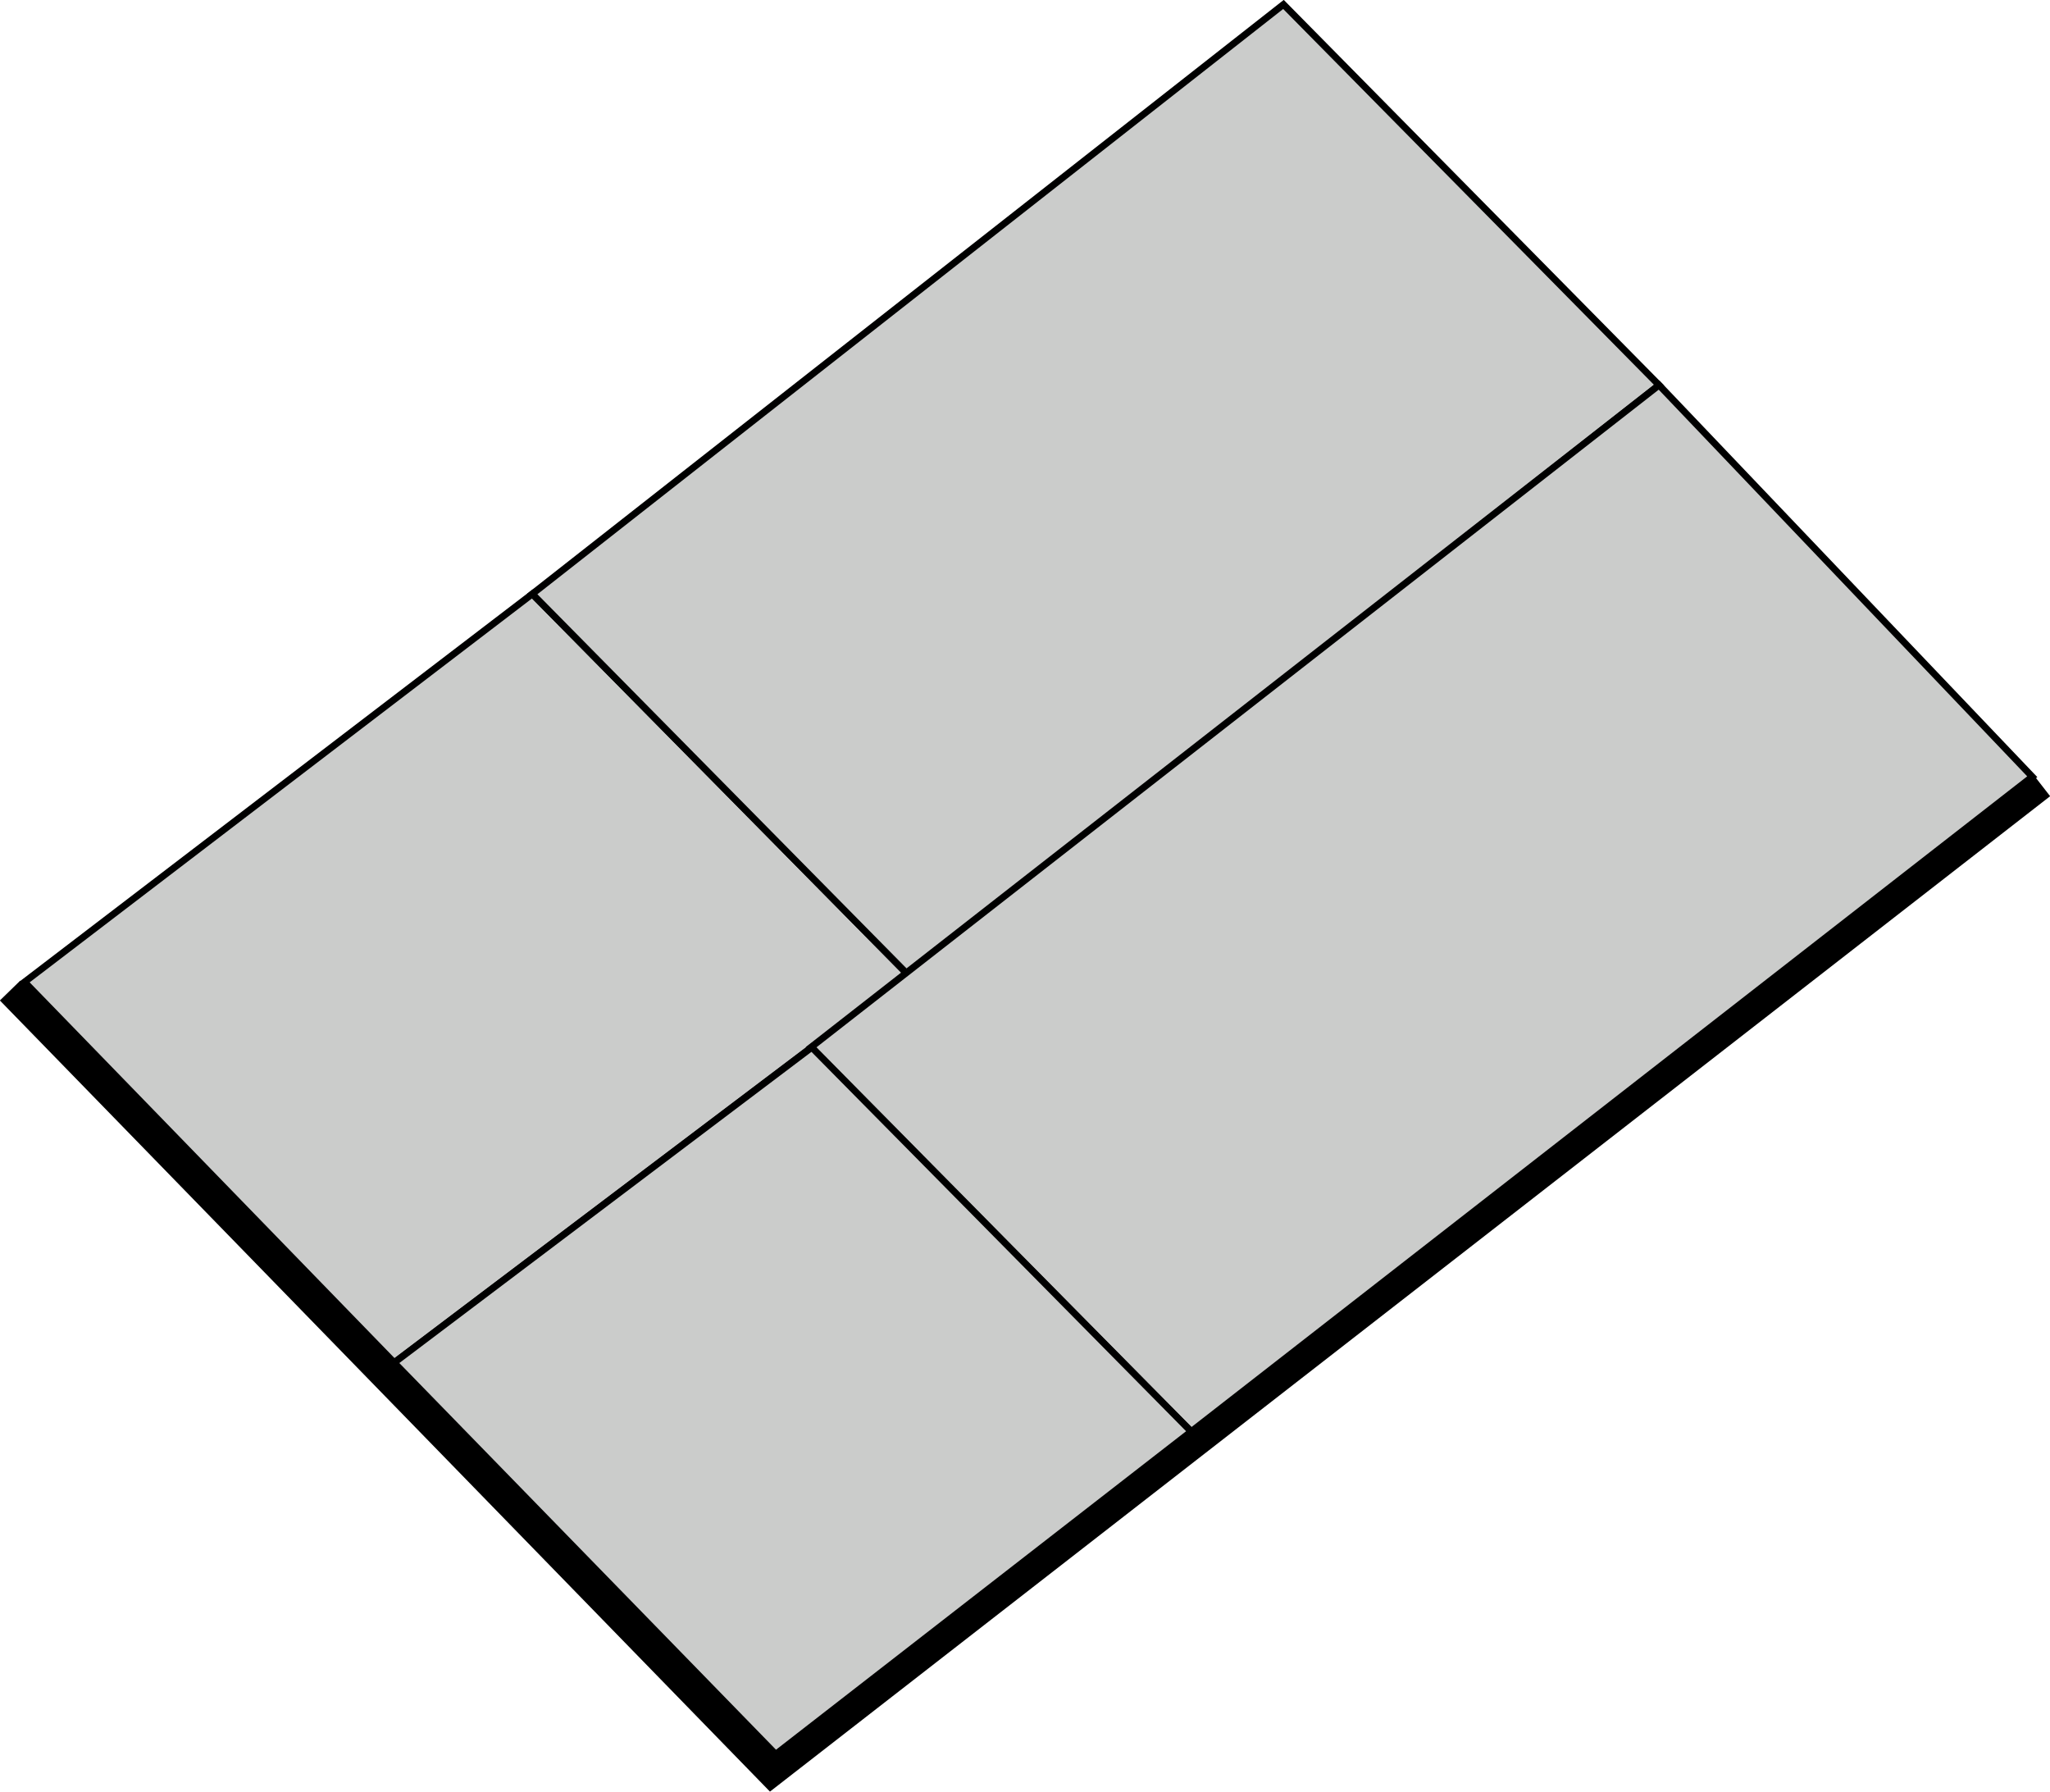
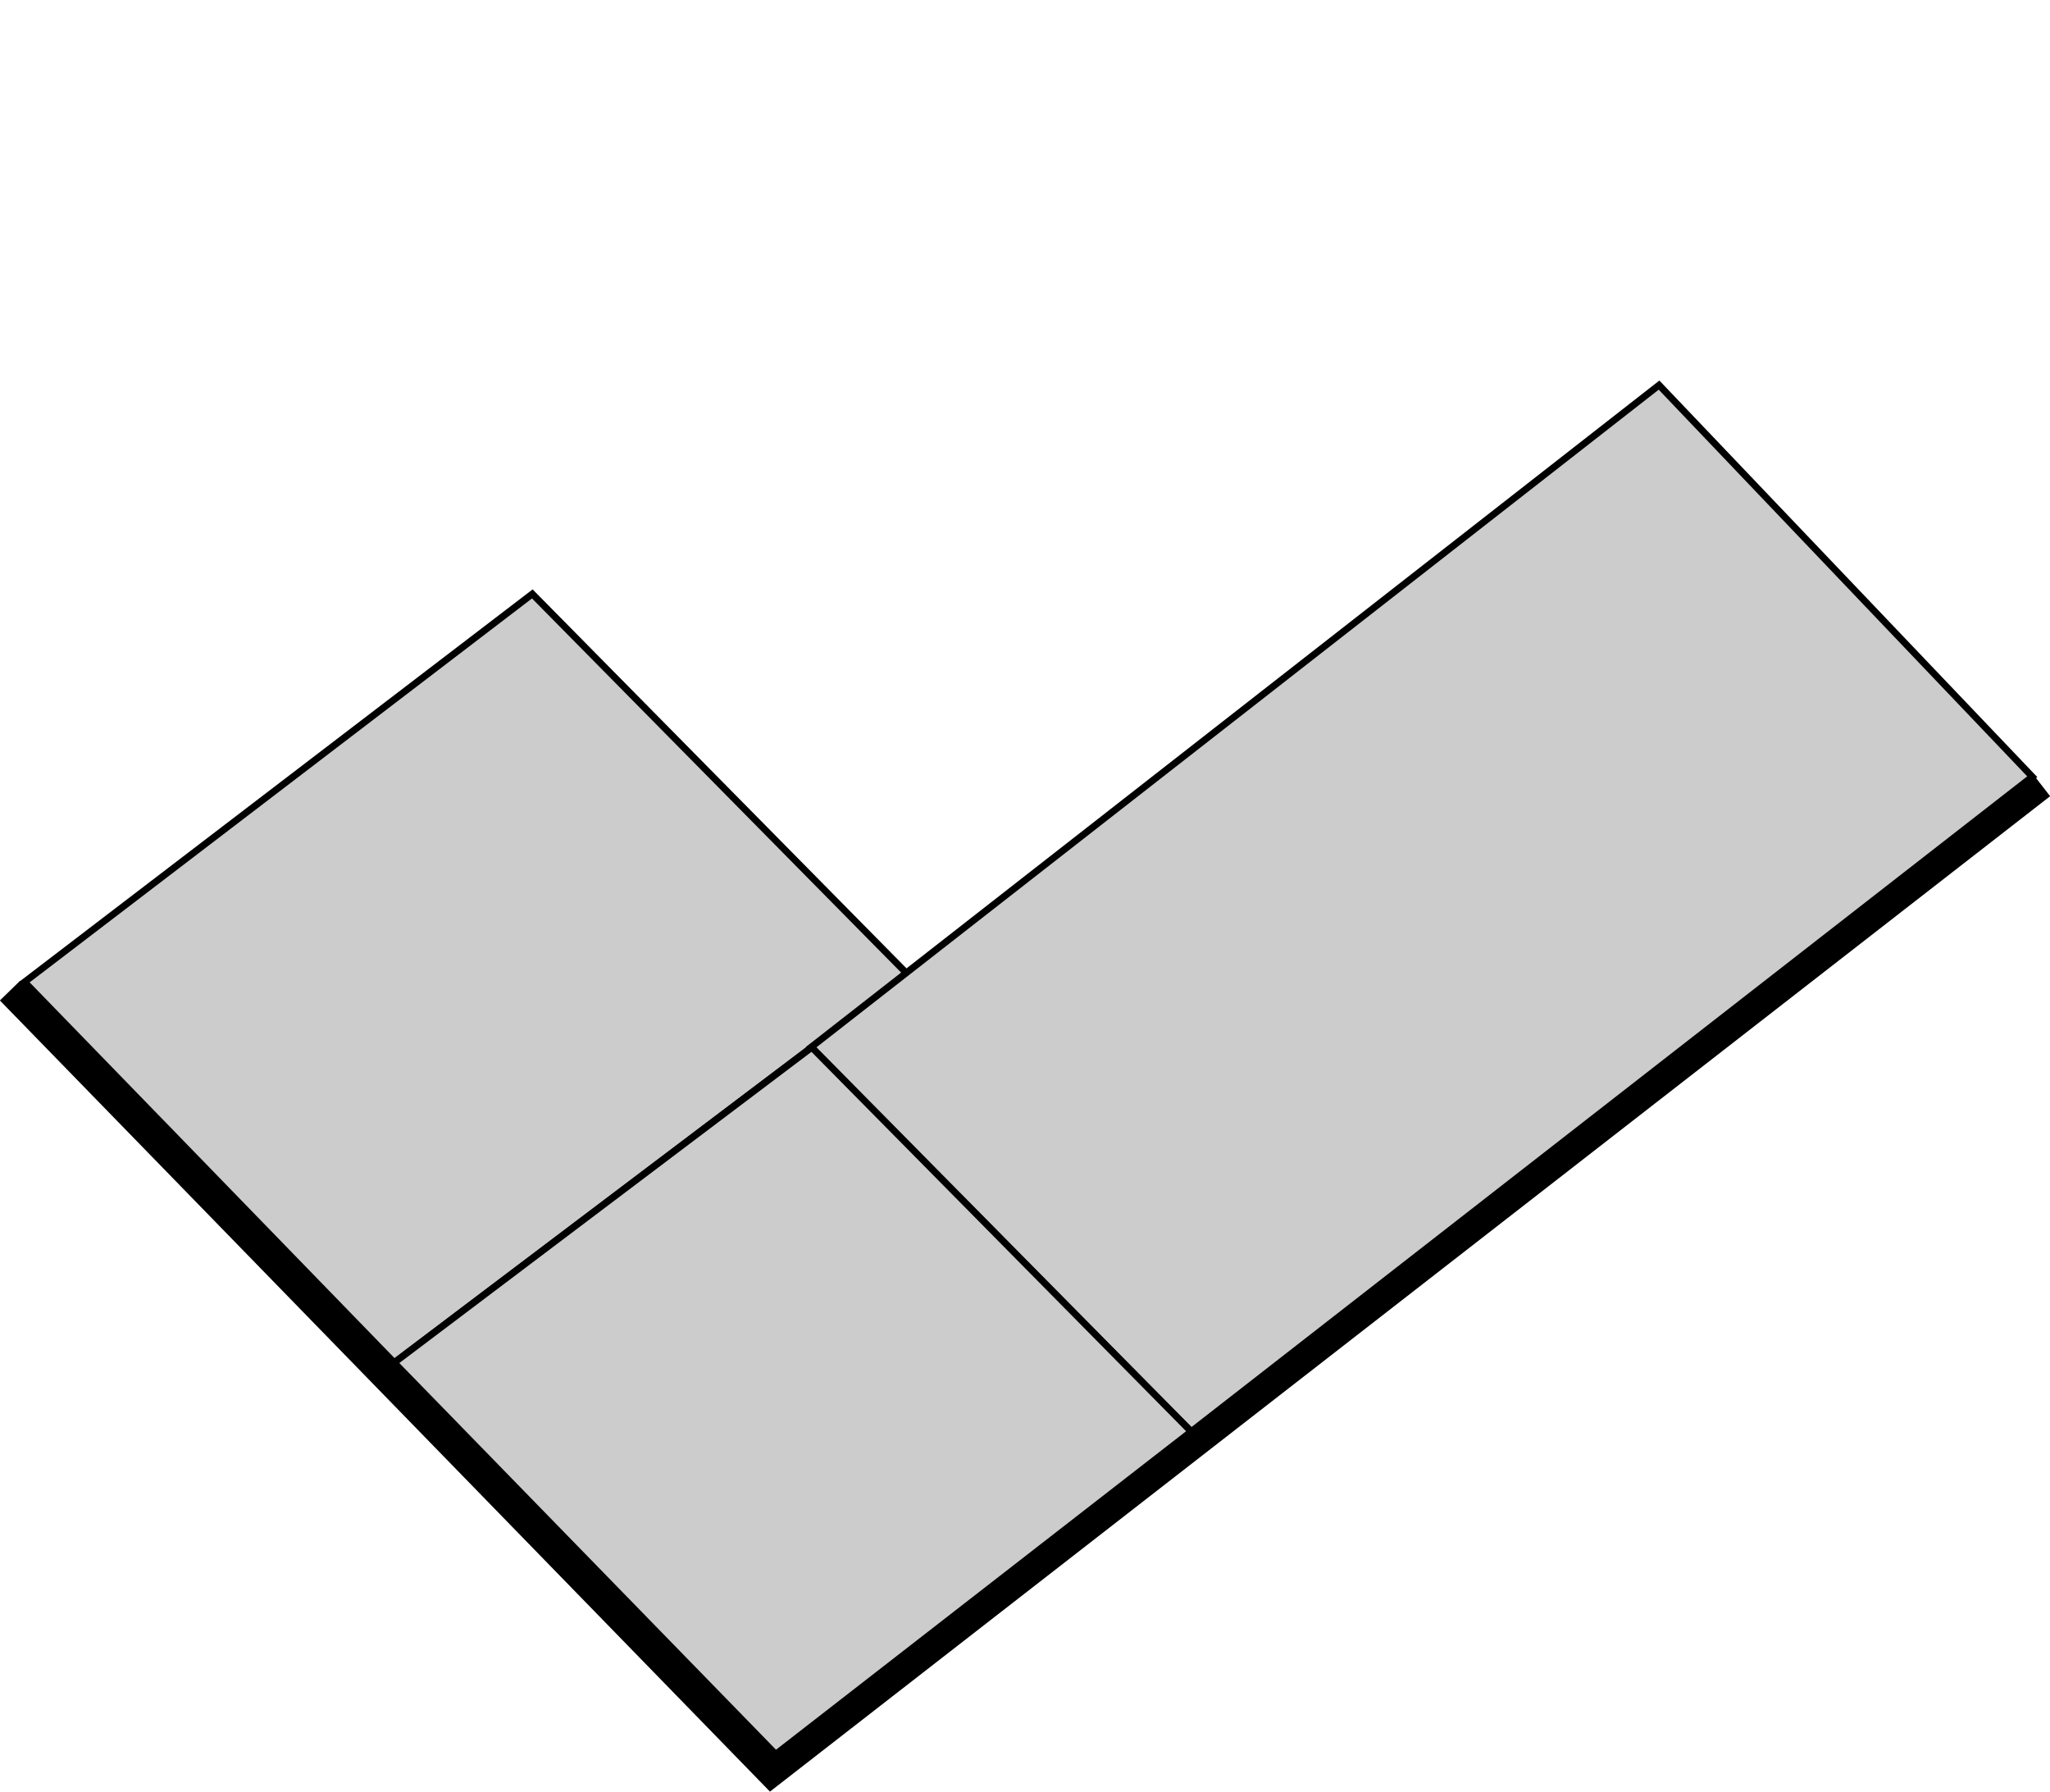
<svg xmlns="http://www.w3.org/2000/svg" id="Layer_1" data-name="Layer 1" viewBox="0 0 69.32 60.58">
  <defs>
    <style>.cls-1,.cls-2{fill:none;stroke-width:.96px;stroke:#000;stroke-miterlimit:10}.cls-2{fill:#cbcccb;stroke-width:.23px;fill-rule:evenodd}</style>
  </defs>
  <path class="cls-1" d="M.34 33.49l25.74 26.44 42.95-33.39" />
  <path class="cls-2" d="M13.33 46.07L.83 33.2 18 20.08l12.7 12.87-17.37 13.12z" />
-   <path class="cls-2" d="M30.7 32.95L18 20.08 43.4.15l12.7 12.87-25.4 19.93z" />
  <path class="cls-2" d="M27.42 35.41L56.1 13.02l12.62 13.24L40.28 48.4 27.42 35.41z" />
  <path class="cls-2" d="M27.45 35.41L13.33 46.07l12.9 13.24L40.28 48.4 27.45 35.41z" />
</svg>